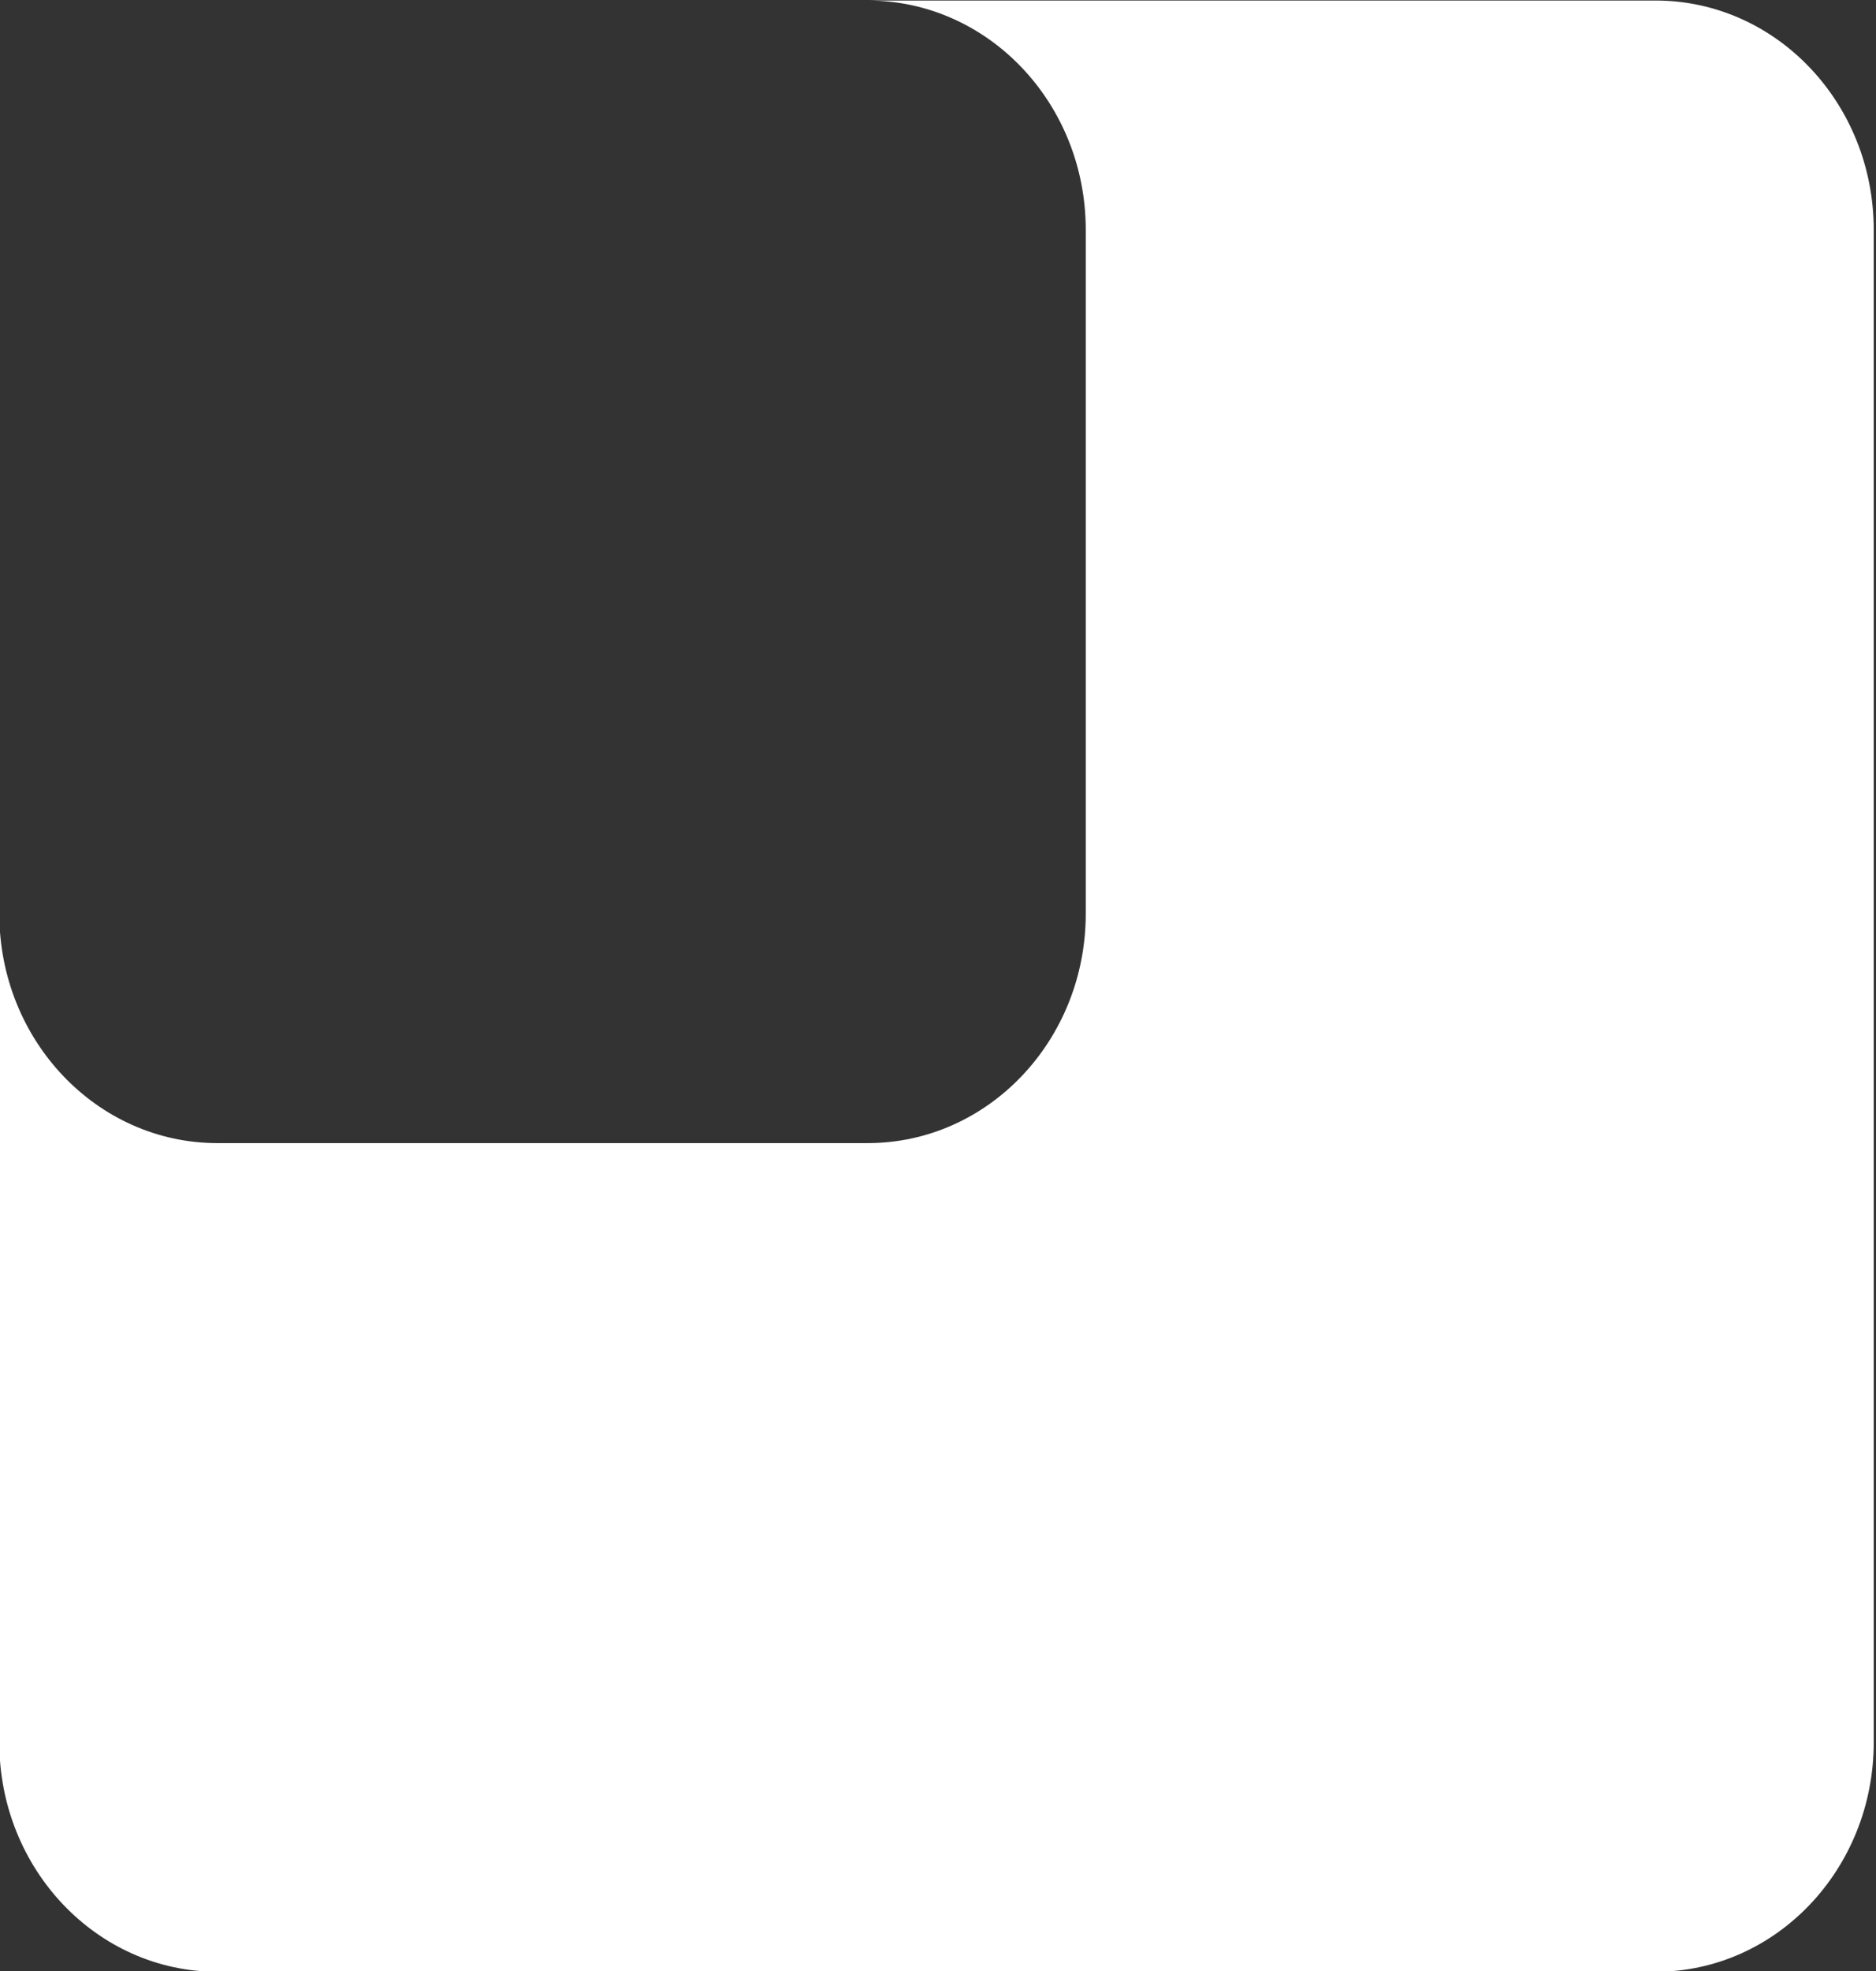
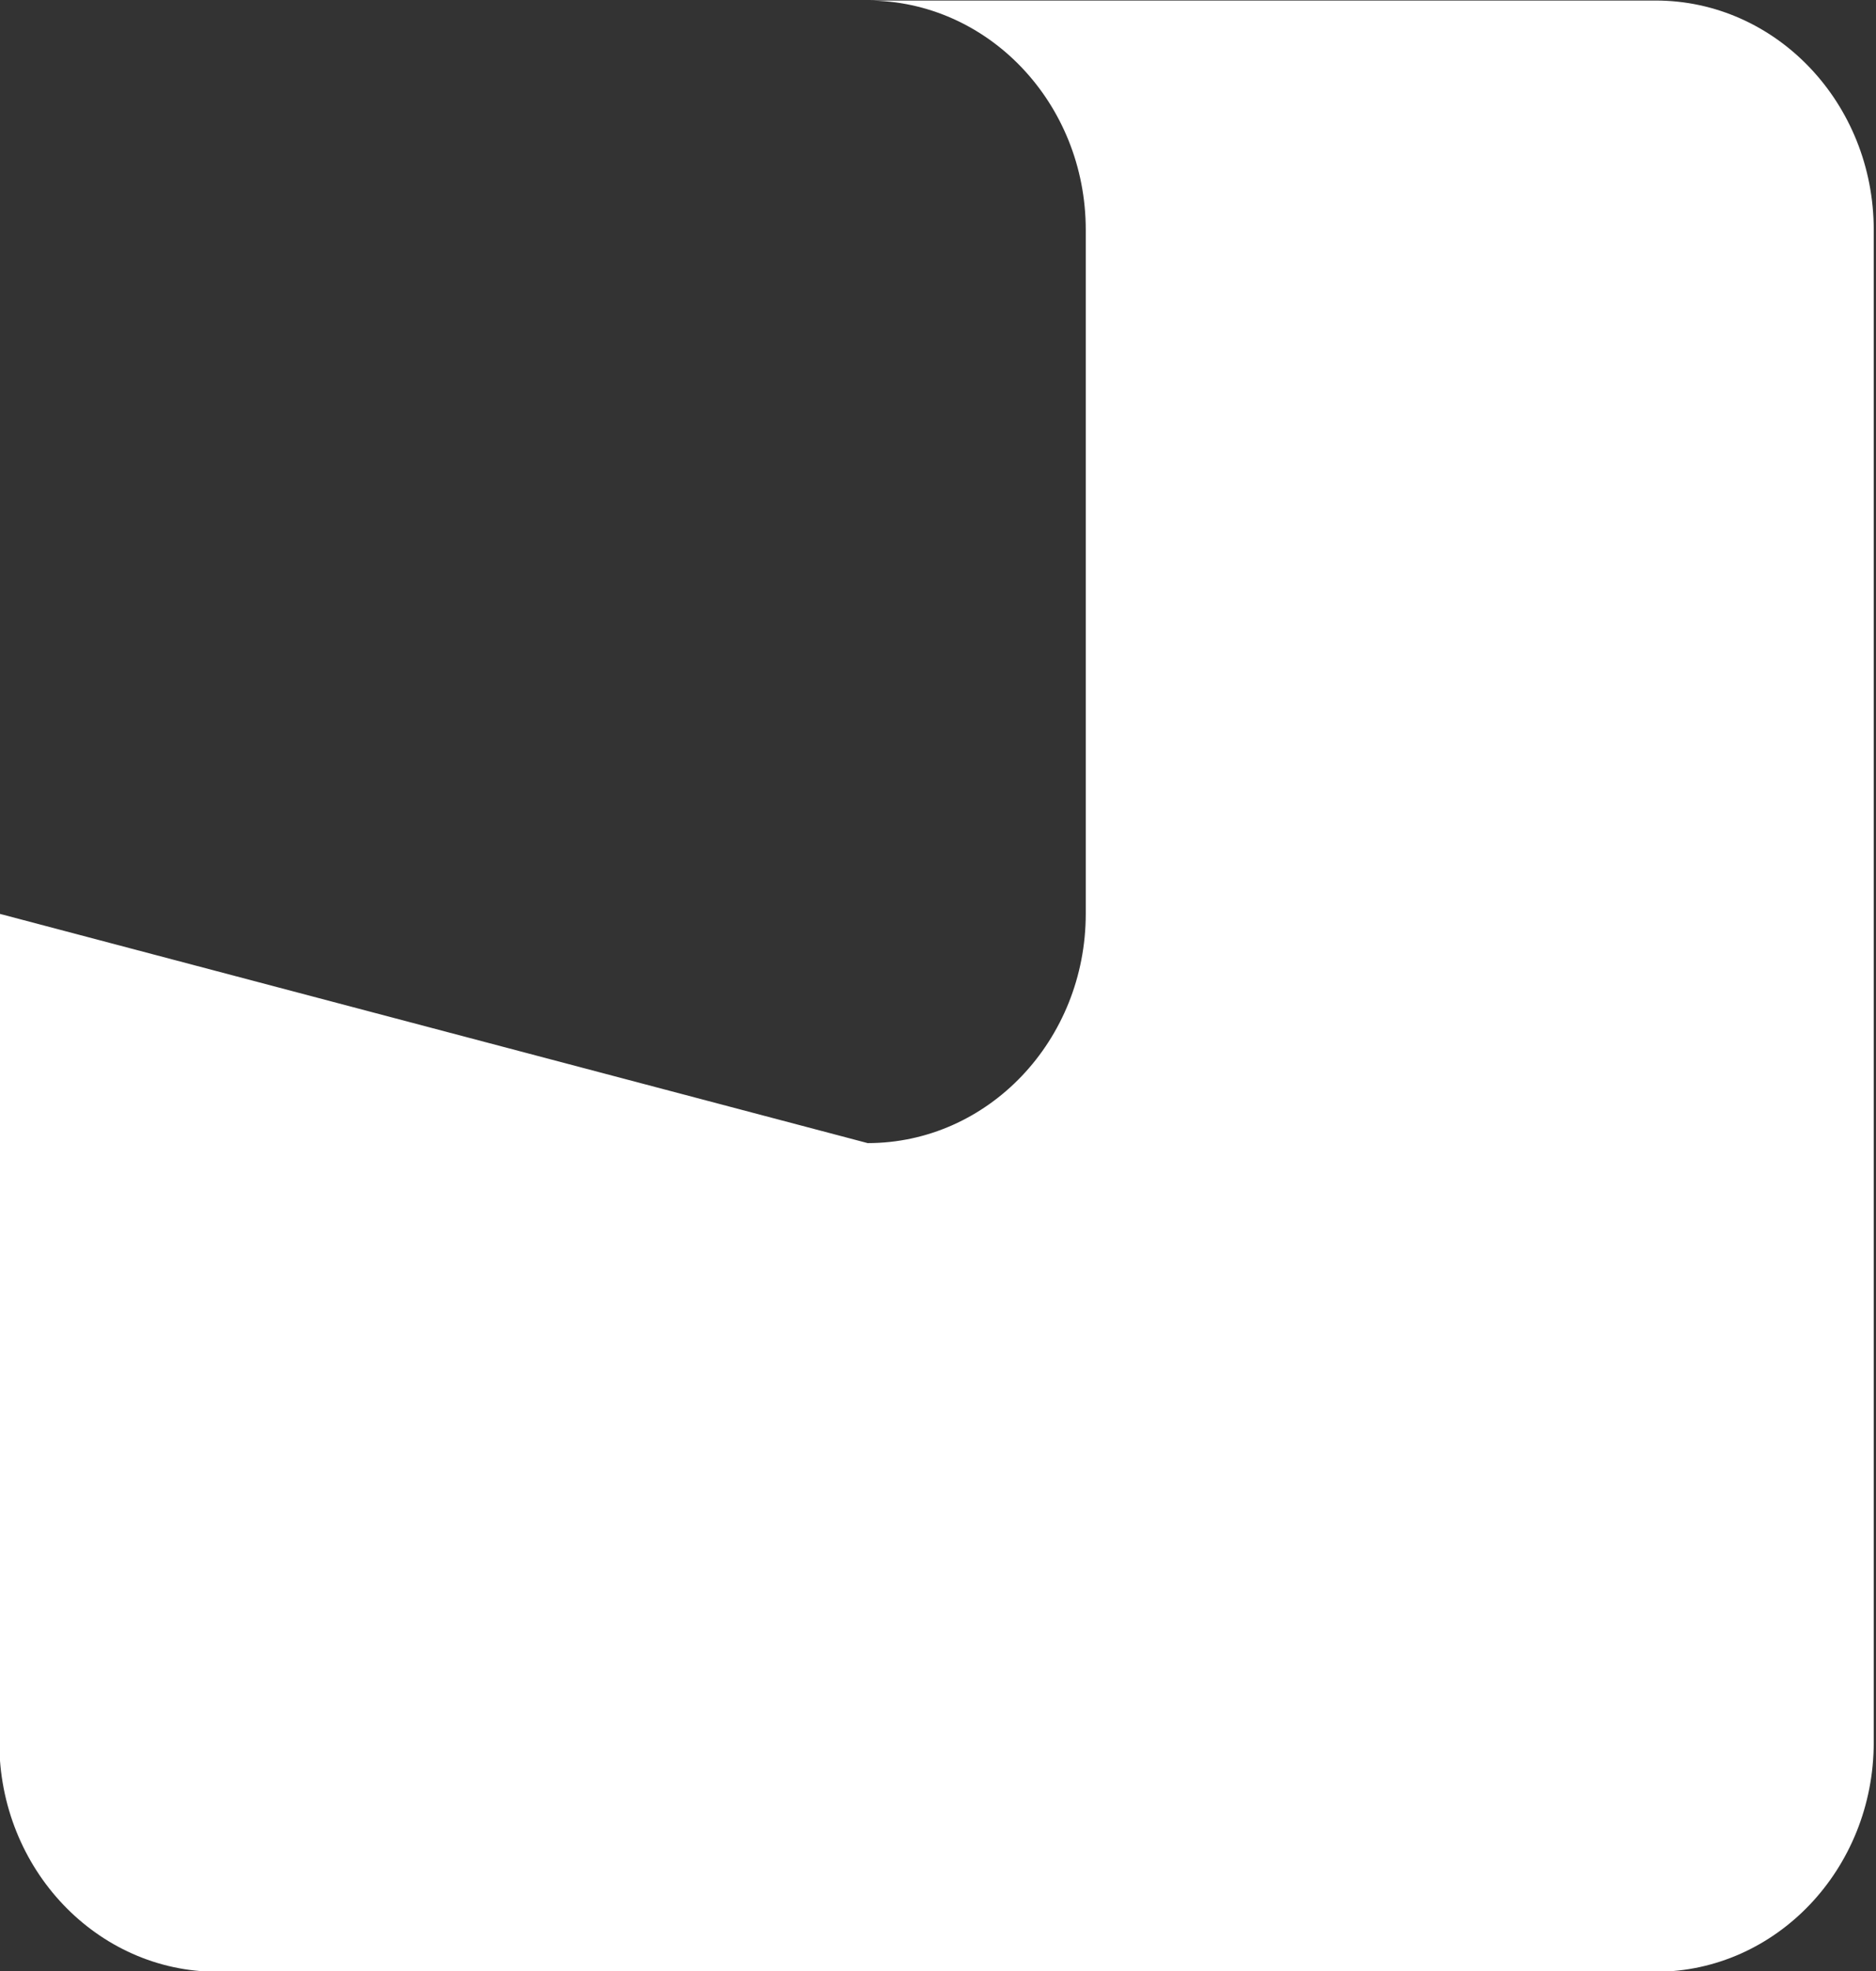
<svg xmlns="http://www.w3.org/2000/svg" width="100%" height="100%" viewBox="0 0 1147 1205" version="1.1" xml:space="preserve" style="fill-rule:evenodd;clip-rule:evenodd;stroke-linejoin:round;stroke-miterlimit:2;">
  <rect x="0" y="0" width="1147" height="1205" fill="#333333" stroke="none" />
  <g transform="matrix(1,0,0,1,-1130.25,-248.482)">
    <g transform="matrix(1.654,-9.65242e-17,9.18288e-17,1.739,-1839.07,-2985.61)">
-       <path d="M2115.97,1859.93L2407.25,1859.93C2451.78,1859.93 2487.87,1896.02 2487.87,1940.55L2487.87,2472.2C2487.87,2516.73 2451.78,2552.83 2407.25,2552.83L1875.6,2552.83C1831.07,2552.83 1794.98,2516.73 1794.98,2472.2L1794.98,2180.92C1794.98,2225.45 1831.07,2261.55 1875.6,2261.55L2115.97,2261.55C2160.5,2261.55 2196.59,2225.45 2196.59,2180.92L2196.59,1940.55C2196.59,1896.02 2160.5,1859.93 2115.97,1859.93Z" style="fill:white;fill-rule:nonzero;" />
+       <path d="M2115.97,1859.93L2407.25,1859.93C2451.78,1859.93 2487.87,1896.02 2487.87,1940.55L2487.87,2472.2C2487.87,2516.73 2451.78,2552.83 2407.25,2552.83L1875.6,2552.83C1831.07,2552.83 1794.98,2516.73 1794.98,2472.2L1794.98,2180.92L2115.97,2261.55C2160.5,2261.55 2196.59,2225.45 2196.59,2180.92L2196.59,1940.55C2196.59,1896.02 2160.5,1859.93 2115.97,1859.93Z" style="fill:white;fill-rule:nonzero;" />
    </g>
  </g>
</svg>